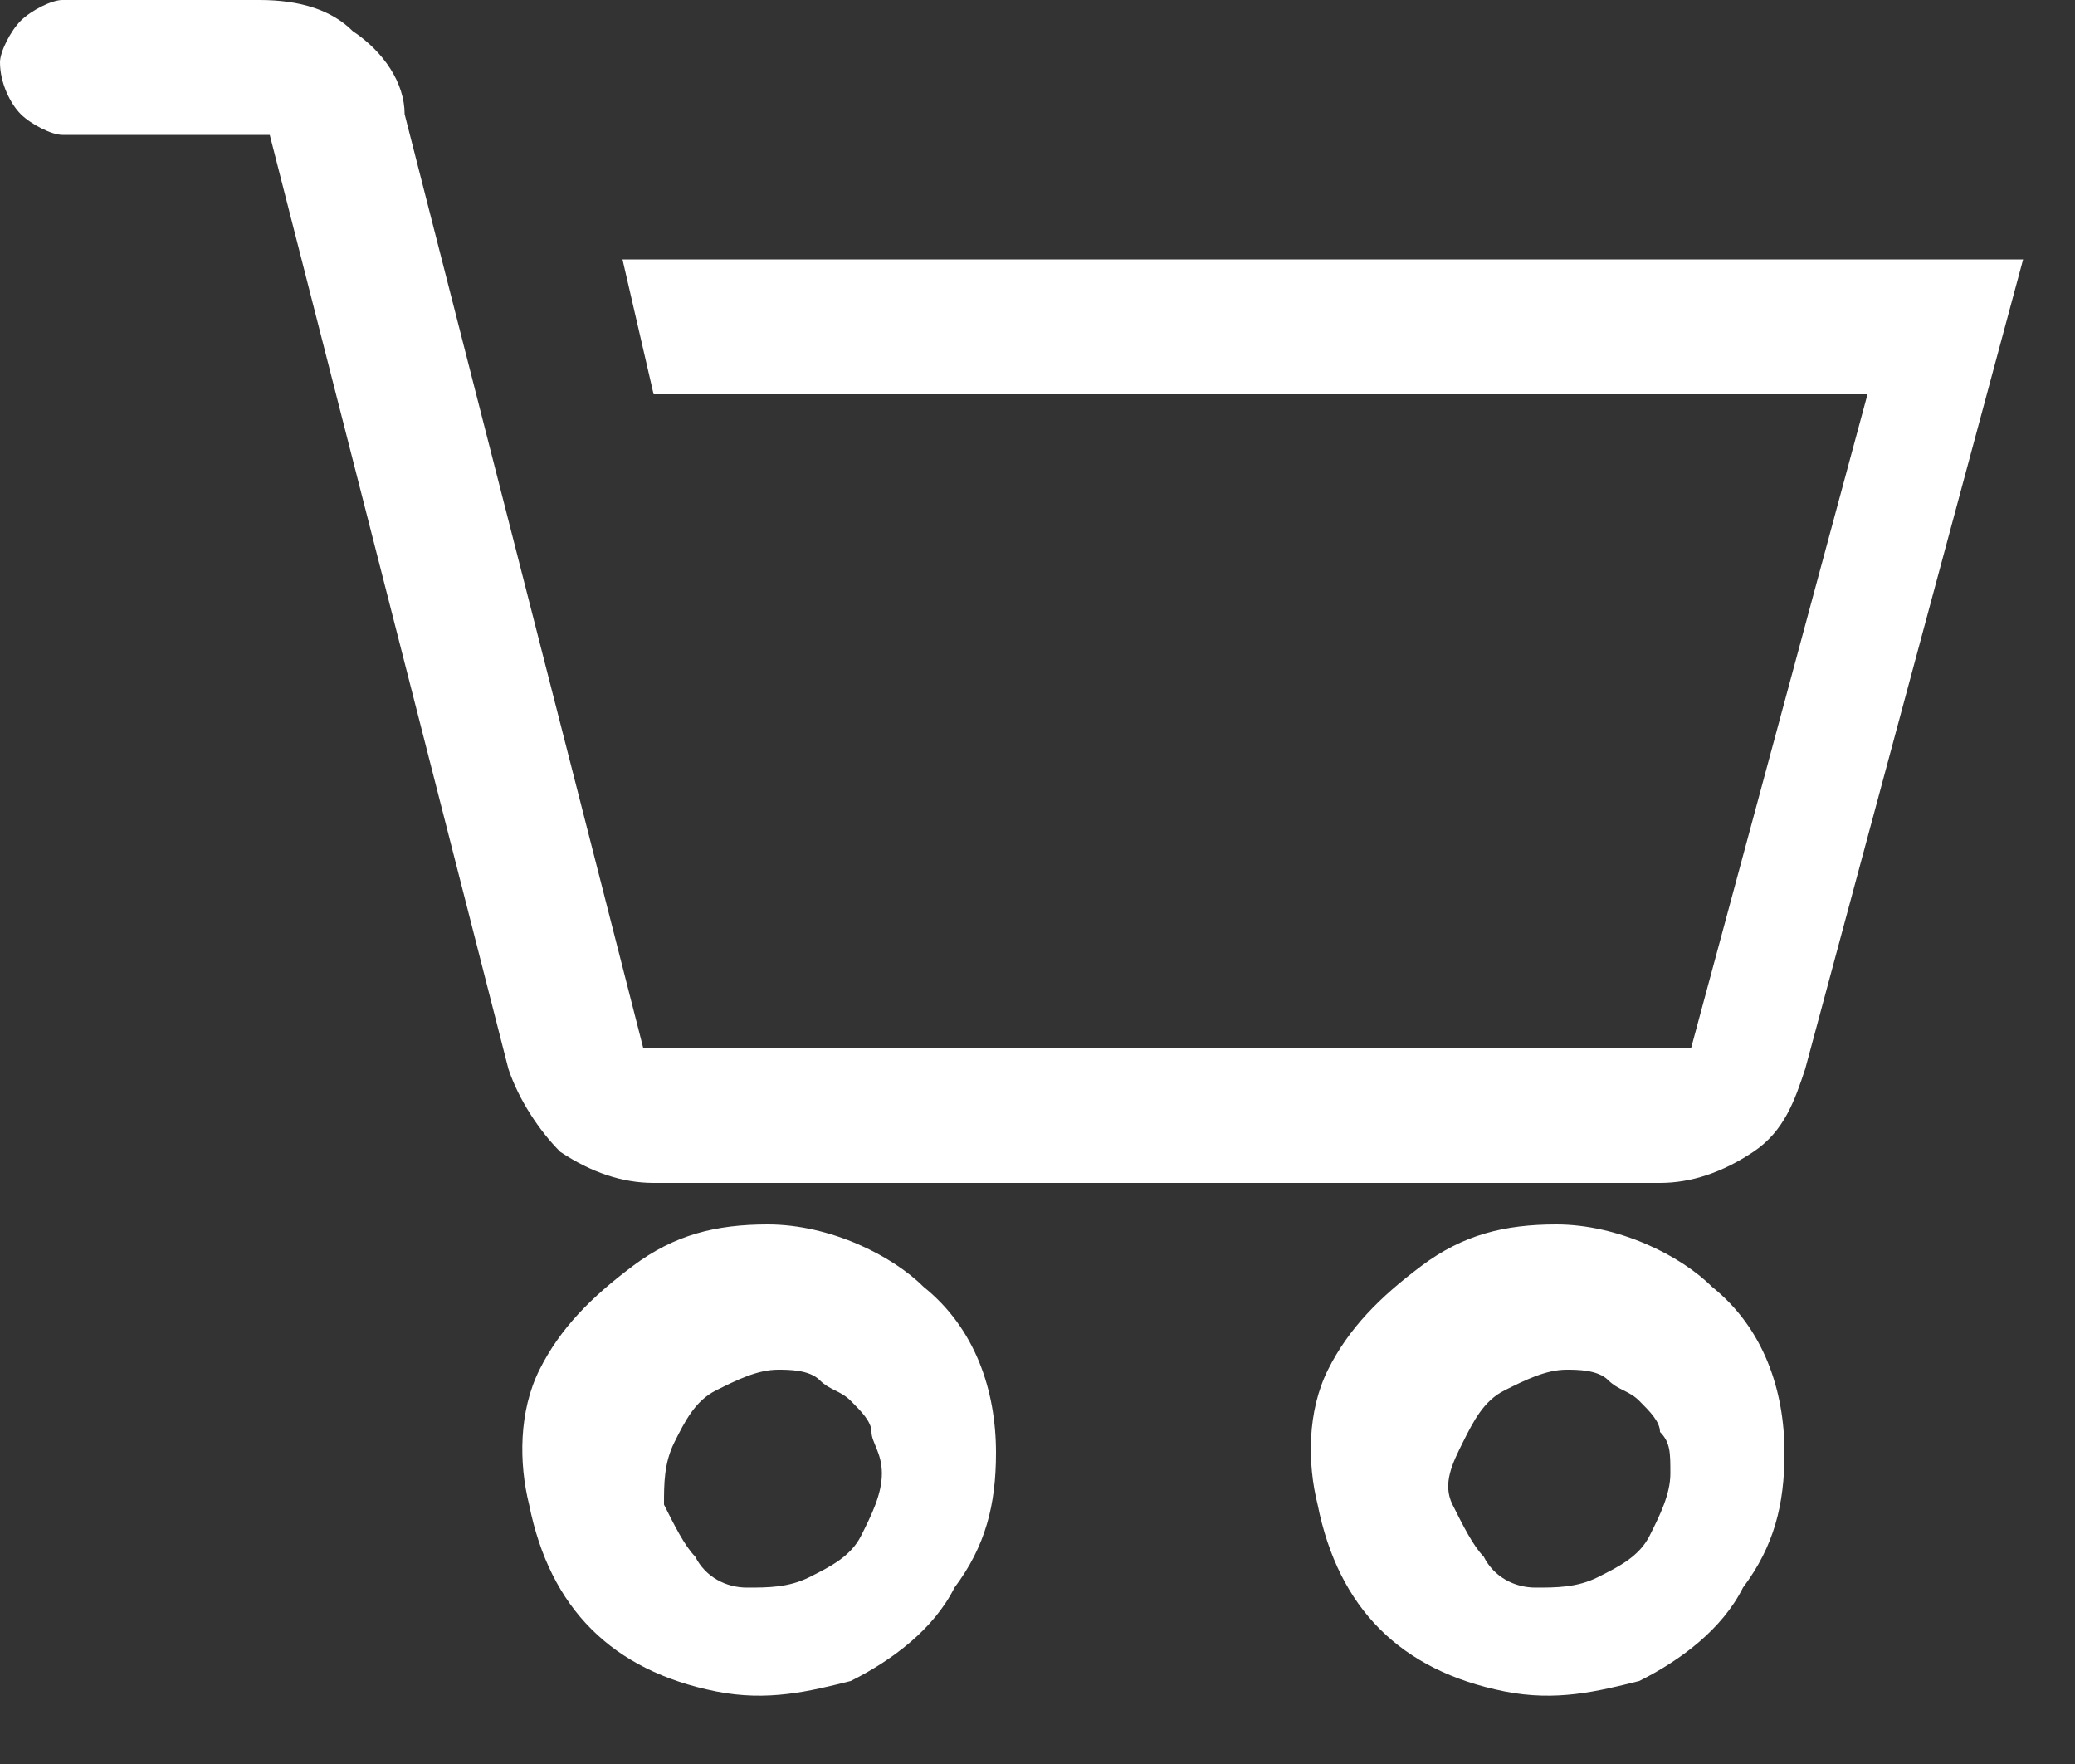
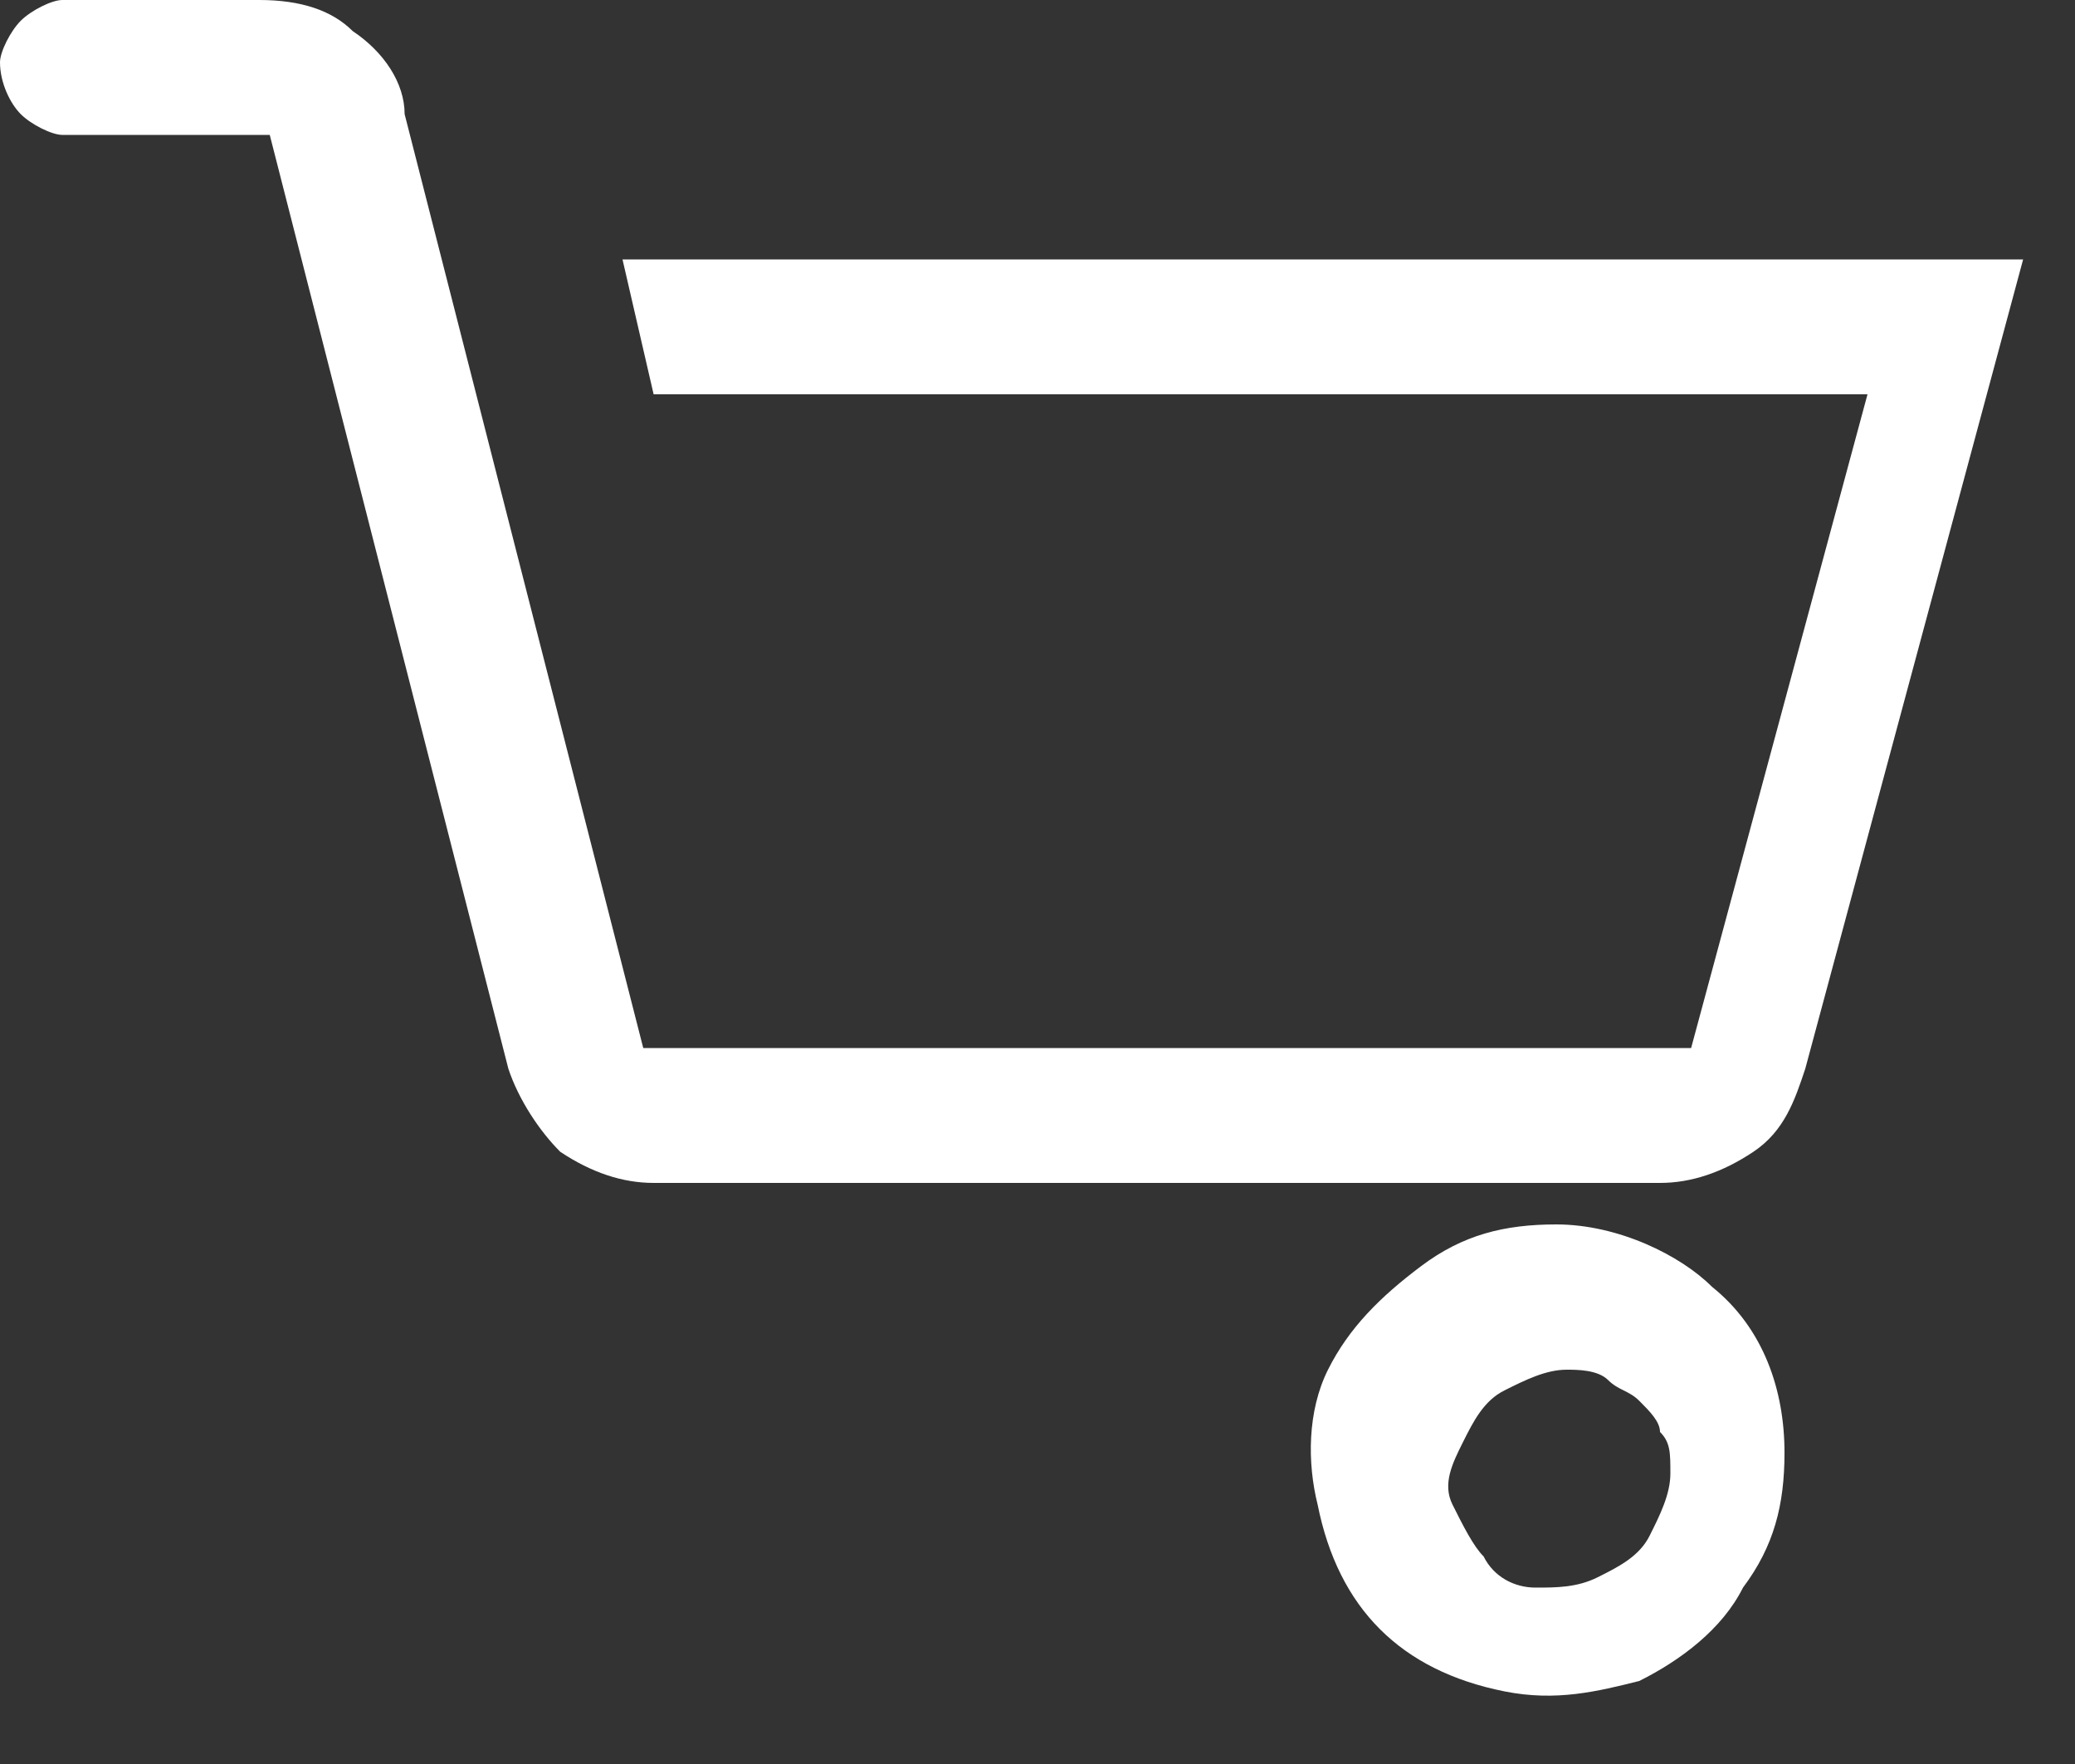
<svg xmlns="http://www.w3.org/2000/svg" xmlns:xlink="http://www.w3.org/1999/xlink" version="1.1" id="レイヤー_1" x="0px" y="0px" viewBox="0 0 20 17" style="enable-background:new 0 0 20 17;" xml:space="preserve">
  <rect x="0" y="0" width="20" height="17" fill="#333333" stroke="none" />
  <style type="text/css">
	.st0{clip-path:url(#SVGID_2_);}
	.st1{fill:#FFFFFF;}
</style>
  <g>
    <defs>
      <rect id="SVGID_1_" y="0" width="19.6" height="16.5" />
    </defs>
    <clipPath id="SVGID_2_">
      <use xlink:href="#SVGID_1_" style="overflow:visible;" />
    </clipPath>
    <g class="st0">
      <path class="st1" d="M6,2.5l0.3,1.3H18l-1.7,6.3H6.2l-2.3-9C3.9,0.8,3.7,0.5,3.4,0.3C3.2,0.1,2.9,0,2.5,0H0.6    C0.5,0,0.3,0.1,0.2,0.2C0.1,0.3,0,0.5,0,0.6C0,0.8,0.1,1,0.2,1.1c0.1,0.1,0.3,0.2,0.4,0.2h2l2.3,9c0.1,0.3,0.3,0.6,0.5,0.8    c0.3,0.2,0.6,0.3,0.9,0.3h9.7c0.3,0,0.6-0.1,0.9-0.3c0.3-0.2,0.4-0.5,0.5-0.8l2.1-7.8H6z" />
      <path class="st1" d="M15,11.8c-0.5,0-0.9,0.1-1.3,0.4c-0.4,0.3-0.7,0.6-0.9,1c-0.2,0.4-0.2,0.9-0.1,1.3c0.1,0.5,0.3,0.9,0.6,1.2    c0.3,0.3,0.7,0.5,1.2,0.6s0.9,0,1.3-0.1c0.4-0.2,0.8-0.5,1-0.9c0.3-0.4,0.4-0.8,0.4-1.3c0-0.6-0.2-1.2-0.7-1.6    C16.2,12.1,15.6,11.8,15,11.8z M16.1,14.2c0,0.2-0.1,0.4-0.2,0.6c-0.1,0.2-0.3,0.3-0.5,0.4c-0.2,0.1-0.4,0.1-0.6,0.1    c-0.2,0-0.4-0.1-0.5-0.3c-0.1-0.1-0.2-0.3-0.3-0.5s0-0.4,0.1-0.6s0.2-0.4,0.4-0.5c0.2-0.1,0.4-0.2,0.6-0.2c0.1,0,0.3,0,0.4,0.1    c0.1,0.1,0.2,0.1,0.3,0.2c0.1,0.1,0.2,0.2,0.2,0.3C16.1,13.9,16.1,14,16.1,14.2z" />
-       <path class="st1" d="M7.4,11.8c-0.5,0-0.9,0.1-1.3,0.4s-0.7,0.6-0.9,1c-0.2,0.4-0.2,0.9-0.1,1.3c0.1,0.5,0.3,0.9,0.6,1.2    c0.3,0.3,0.7,0.5,1.2,0.6c0.5,0.1,0.9,0,1.3-0.1c0.4-0.2,0.8-0.5,1-0.9c0.3-0.4,0.4-0.8,0.4-1.3c0-0.6-0.2-1.2-0.7-1.6    C8.6,12.1,8,11.8,7.4,11.8z M8.5,14.2c0,0.2-0.1,0.4-0.2,0.6c-0.1,0.2-0.3,0.3-0.5,0.4c-0.2,0.1-0.4,0.1-0.6,0.1    c-0.2,0-0.4-0.1-0.5-0.3c-0.1-0.1-0.2-0.3-0.3-0.5c0-0.2,0-0.4,0.1-0.6c0.1-0.2,0.2-0.4,0.4-0.5c0.2-0.1,0.4-0.2,0.6-0.2    c0.1,0,0.3,0,0.4,0.1c0.1,0.1,0.2,0.1,0.3,0.2c0.1,0.1,0.2,0.2,0.2,0.3C8.4,13.9,8.5,14,8.5,14.2z" />
    </g>
  </g>
</svg>